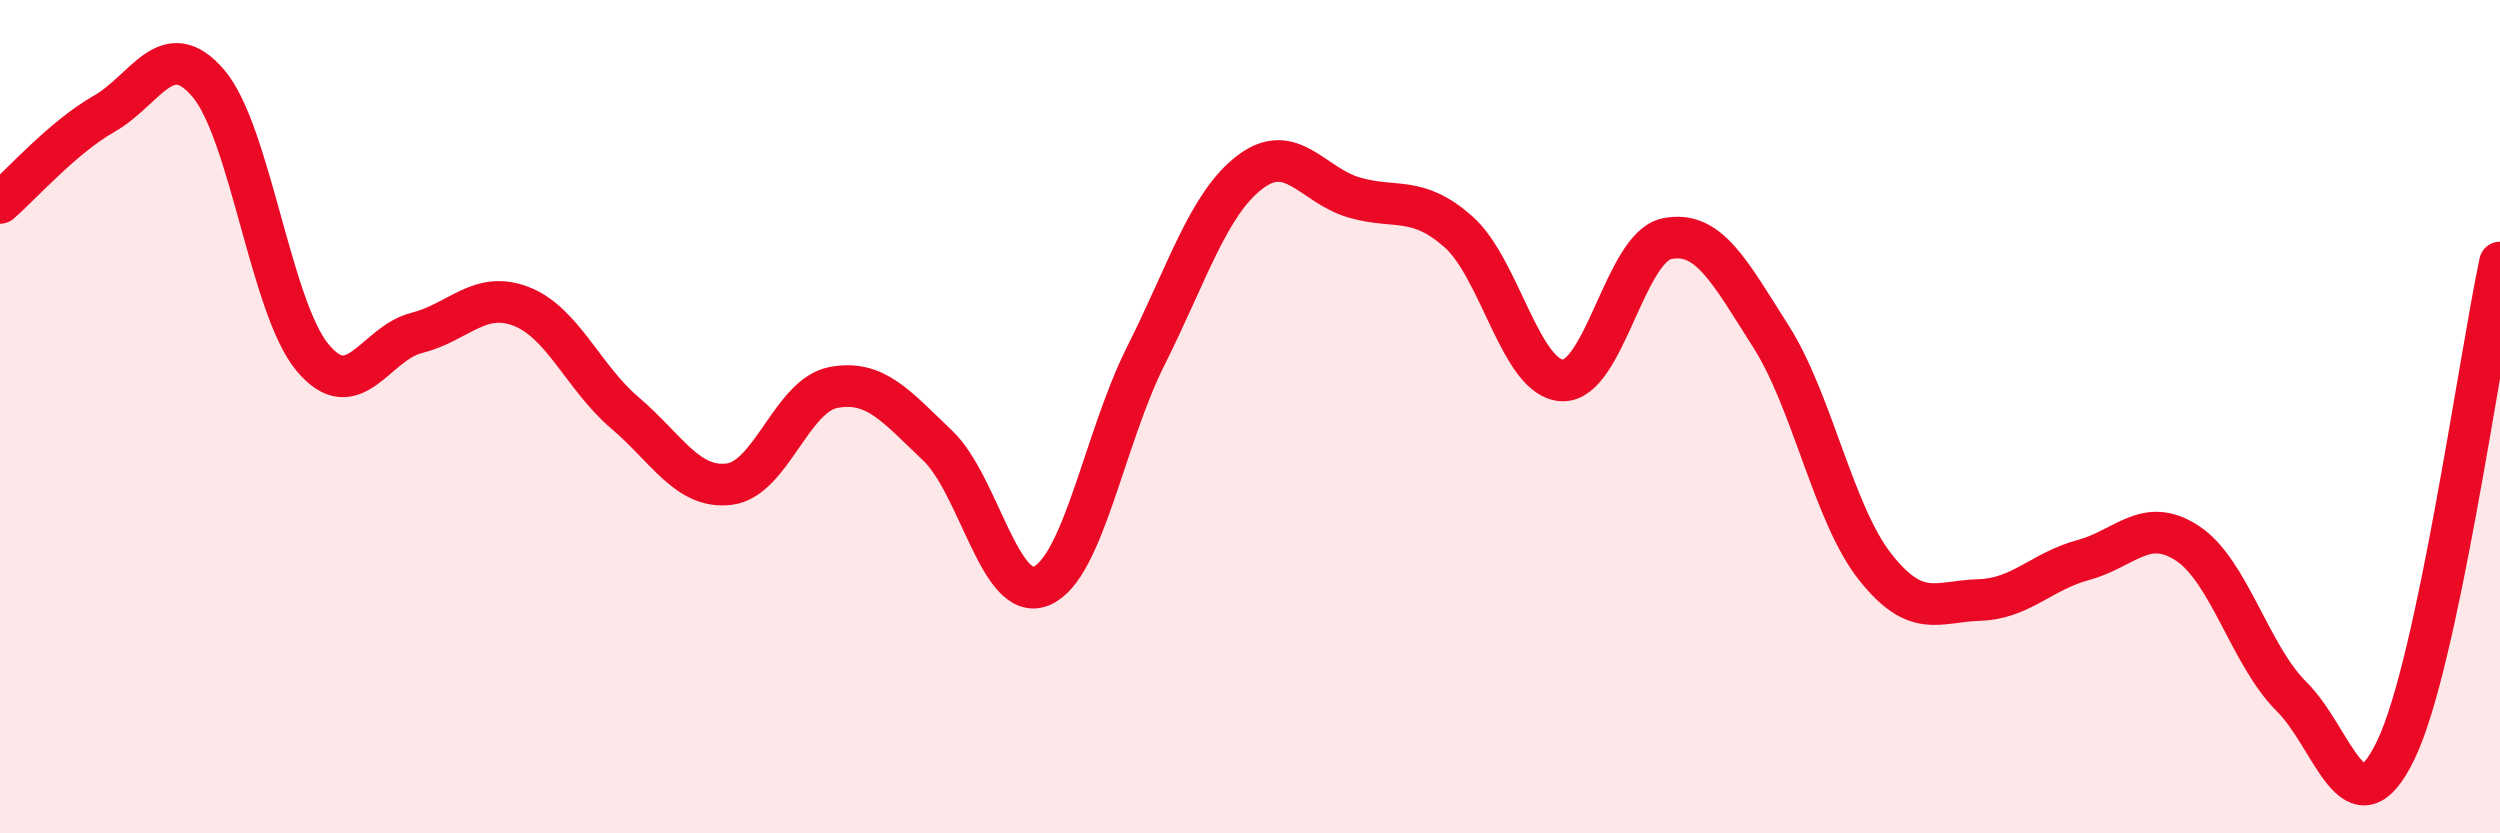
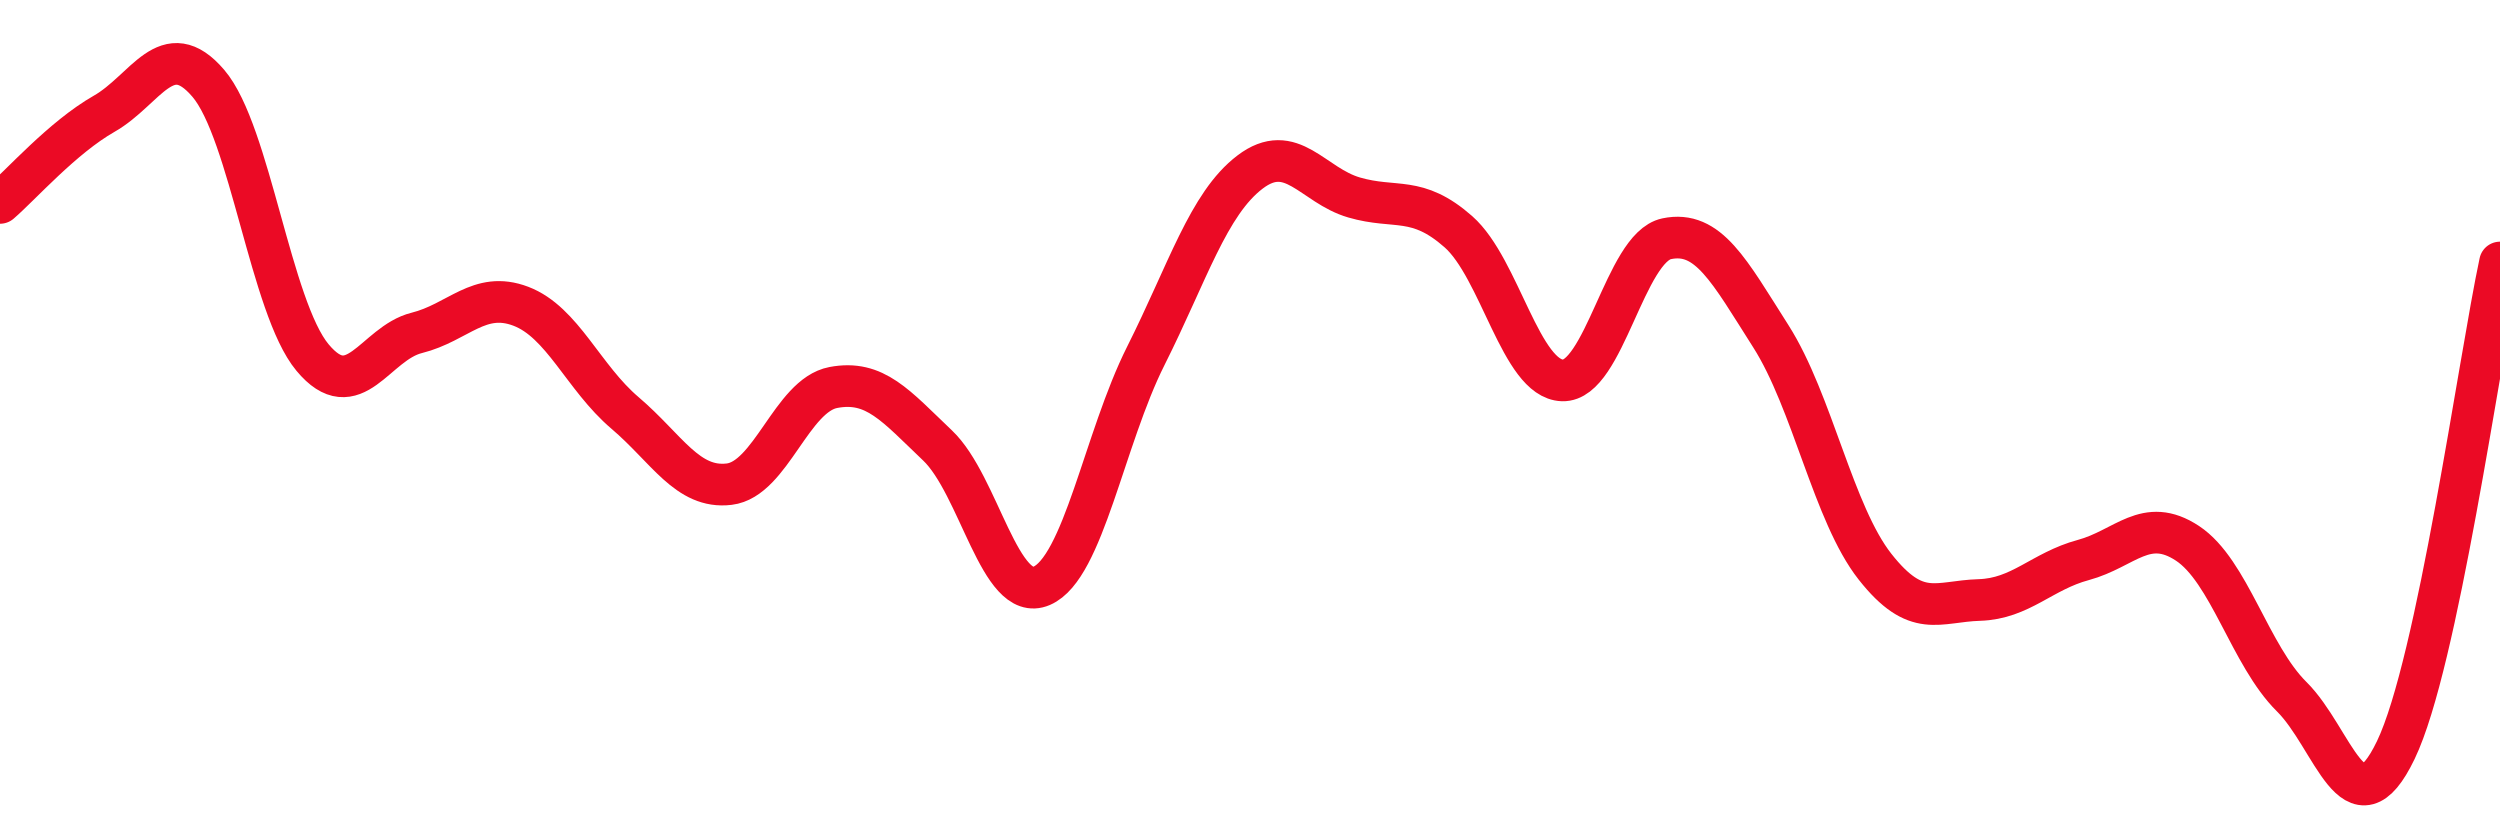
<svg xmlns="http://www.w3.org/2000/svg" width="60" height="20" viewBox="0 0 60 20">
-   <path d="M 0,4.87 C 0.5,4.44 1.5,3.3 2.5,2.73 C 3.5,2.16 4,0.83 5,2 C 6,3.17 6.5,7.38 7.5,8.58 C 8.5,9.78 9,8.24 10,7.99 C 11,7.74 11.5,6.97 12.5,7.35 C 13.5,7.73 14,9.06 15,9.91 C 16,10.76 16.5,11.74 17.5,11.62 C 18.5,11.5 19,9.49 20,9.3 C 21,9.11 21.5,9.74 22.5,10.69 C 23.5,11.64 24,14.49 25,14.06 C 26,13.63 26.5,10.53 27.5,8.54 C 28.5,6.55 29,4.89 30,4.13 C 31,3.37 31.5,4.45 32.5,4.74 C 33.5,5.03 34,4.68 35,5.56 C 36,6.44 36.5,9.1 37.5,9.13 C 38.5,9.16 39,5.94 40,5.73 C 41,5.52 41.5,6.5 42.5,8.07 C 43.5,9.64 44,12.33 45,13.6 C 46,14.87 46.5,14.43 47.5,14.4 C 48.5,14.37 49,13.71 50,13.44 C 51,13.17 51.5,12.38 52.5,13.04 C 53.5,13.7 54,15.73 55,16.72 C 56,17.71 56.5,20.08 57.5,18 C 58.5,15.92 59.5,8.64 60,6.3L60 20L0 20Z" fill="#EB0A25" opacity="0.1" stroke-linecap="round" stroke-linejoin="round" />
  <path d="M 0,4.87 C 0.5,4.44 1.5,3.3 2.5,2.73 C 3.5,2.16 4,0.83 5,2 C 6,3.17 6.5,7.38 7.5,8.58 C 8.5,9.78 9,8.24 10,7.99 C 11,7.74 11.5,6.97 12.5,7.35 C 13.5,7.73 14,9.06 15,9.91 C 16,10.76 16.5,11.74 17.5,11.62 C 18.5,11.5 19,9.49 20,9.3 C 21,9.11 21.5,9.74 22.5,10.69 C 23.5,11.64 24,14.49 25,14.06 C 26,13.63 26.5,10.53 27.5,8.54 C 28.5,6.55 29,4.89 30,4.13 C 31,3.37 31.5,4.45 32.5,4.74 C 33.5,5.03 34,4.68 35,5.56 C 36,6.44 36.5,9.1 37.5,9.13 C 38.5,9.16 39,5.94 40,5.73 C 41,5.52 41.5,6.5 42.5,8.07 C 43.5,9.64 44,12.33 45,13.6 C 46,14.87 46.5,14.43 47.5,14.4 C 48.5,14.37 49,13.71 50,13.44 C 51,13.17 51.5,12.38 52.5,13.04 C 53.5,13.7 54,15.73 55,16.72 C 56,17.71 56.5,20.08 57.5,18 C 58.5,15.92 59.5,8.64 60,6.3" stroke="#EB0A25" stroke-width="1" fill="none" stroke-linecap="round" stroke-linejoin="round" />
</svg>